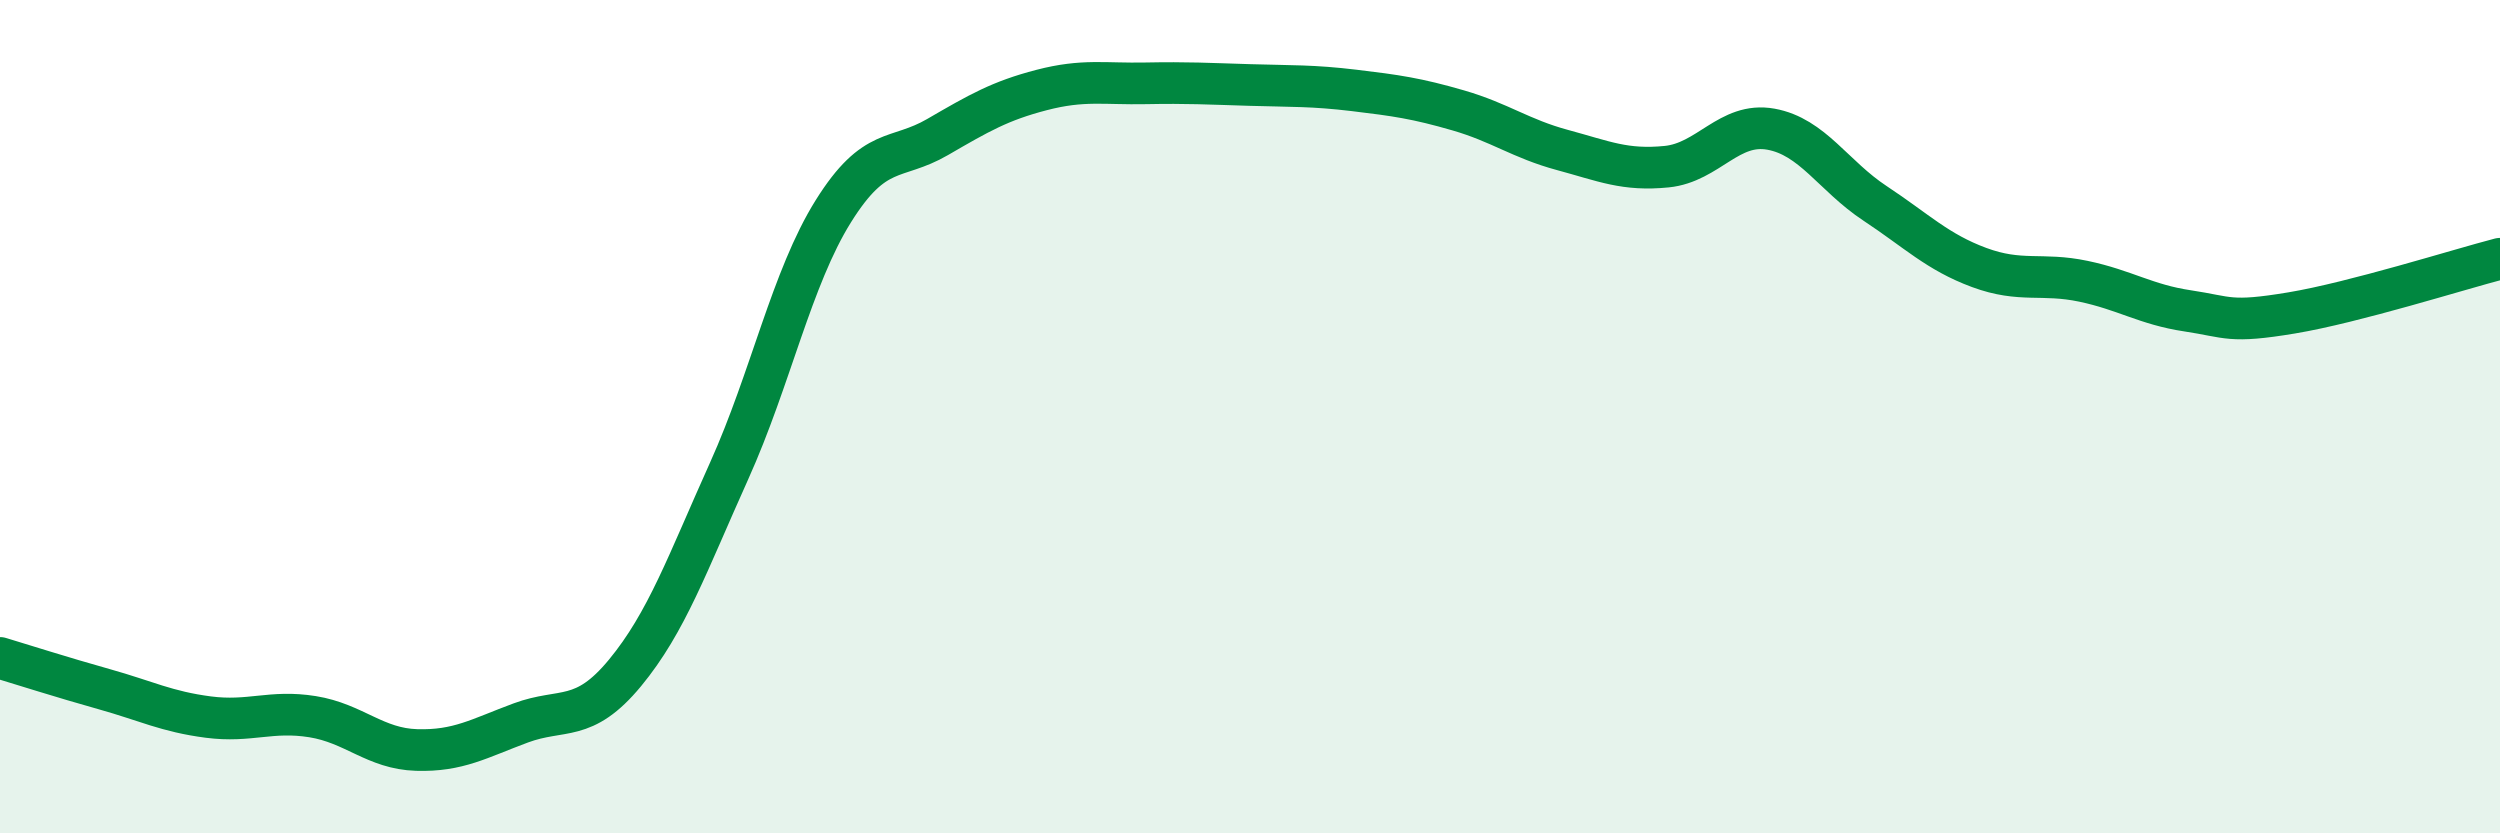
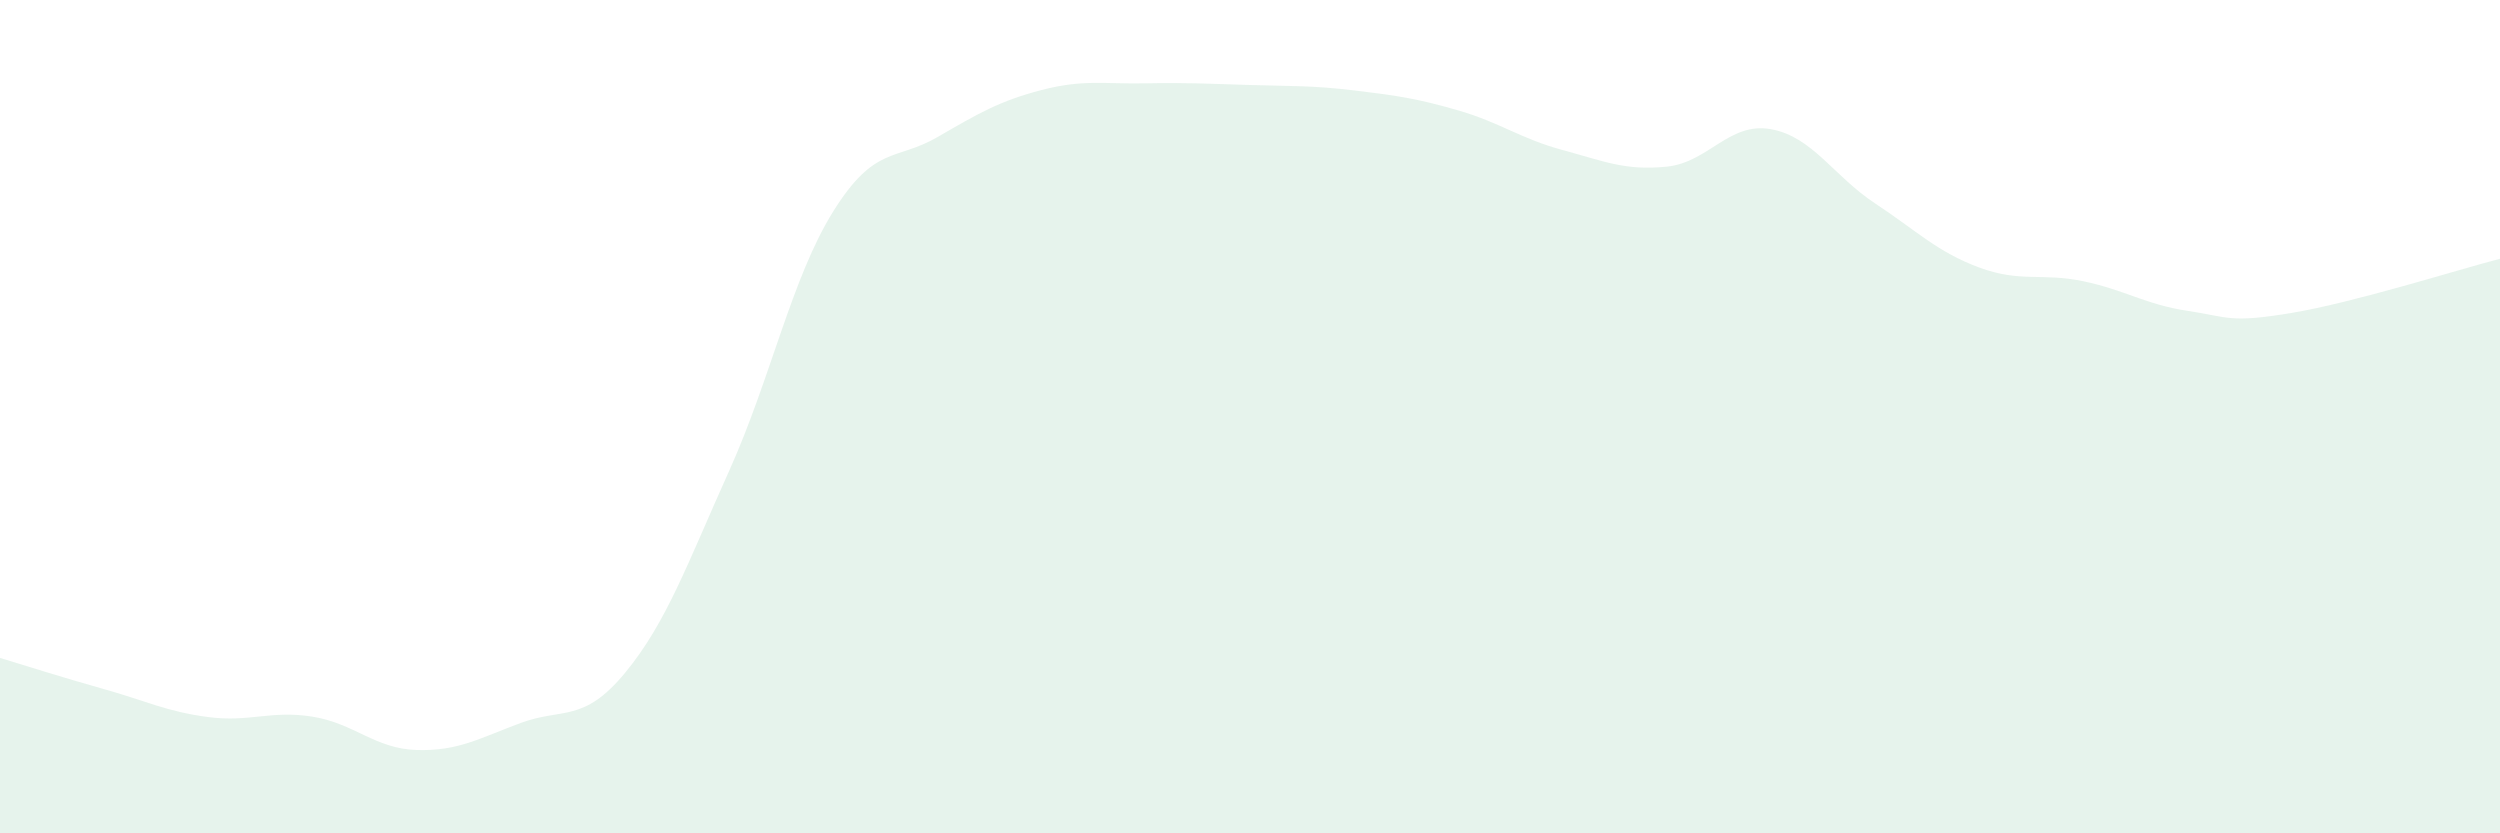
<svg xmlns="http://www.w3.org/2000/svg" width="60" height="20" viewBox="0 0 60 20">
  <path d="M 0,15.79 C 0.5,15.94 1.5,16.26 2.5,16.54 C 3.5,16.82 4,17.08 5,17.21 C 6,17.34 6.5,17.04 7.5,17.2 C 8.5,17.36 9,17.97 10,18 C 11,18.03 11.5,17.72 12.5,17.35 C 13.5,16.98 14,17.36 15,16.15 C 16,14.94 16.5,13.52 17.5,11.3 C 18.5,9.08 19,6.67 20,5.07 C 21,3.47 21.5,3.87 22.5,3.29 C 23.5,2.71 24,2.42 25,2.16 C 26,1.9 26.5,2.02 27.5,2 C 28.5,1.98 29,2.01 30,2.04 C 31,2.07 31.5,2.05 32.5,2.17 C 33.5,2.29 34,2.36 35,2.65 C 36,2.94 36.5,3.33 37.5,3.6 C 38.5,3.87 39,4.1 40,4 C 41,3.9 41.5,2.92 42.5,3.1 C 43.5,3.28 44,4.22 45,4.88 C 46,5.54 46.5,6.05 47.5,6.42 C 48.5,6.79 49,6.54 50,6.75 C 51,6.96 51.5,7.31 52.5,7.46 C 53.5,7.61 53.5,7.76 55,7.51 C 56.5,7.26 59,6.47 60,6.21L60 20L0 20Z" fill="#008740" opacity="0.1" stroke-linecap="round" stroke-linejoin="round" />
-   <path d="M 0,15.79 C 0.5,15.94 1.5,16.26 2.5,16.54 C 3.5,16.82 4,17.08 5,17.21 C 6,17.34 6.5,17.04 7.5,17.2 C 8.5,17.36 9,17.97 10,18 C 11,18.03 11.5,17.72 12.5,17.35 C 13.5,16.98 14,17.36 15,16.15 C 16,14.94 16.5,13.52 17.5,11.3 C 18.5,9.08 19,6.67 20,5.07 C 21,3.47 21.5,3.87 22.5,3.29 C 23.5,2.71 24,2.42 25,2.16 C 26,1.9 26.5,2.02 27.5,2 C 28.5,1.98 29,2.01 30,2.04 C 31,2.07 31.5,2.05 32.5,2.17 C 33.5,2.29 34,2.36 35,2.65 C 36,2.94 36.5,3.33 37.5,3.6 C 38.5,3.87 39,4.1 40,4 C 41,3.9 41.5,2.92 42.5,3.1 C 43.5,3.28 44,4.22 45,4.88 C 46,5.54 46.5,6.05 47.5,6.42 C 48.5,6.79 49,6.54 50,6.75 C 51,6.96 51.5,7.31 52.5,7.46 C 53.5,7.61 53.5,7.76 55,7.51 C 56.5,7.26 59,6.47 60,6.21" stroke="#008740" stroke-width="1" fill="none" stroke-linecap="round" stroke-linejoin="round" />
</svg>